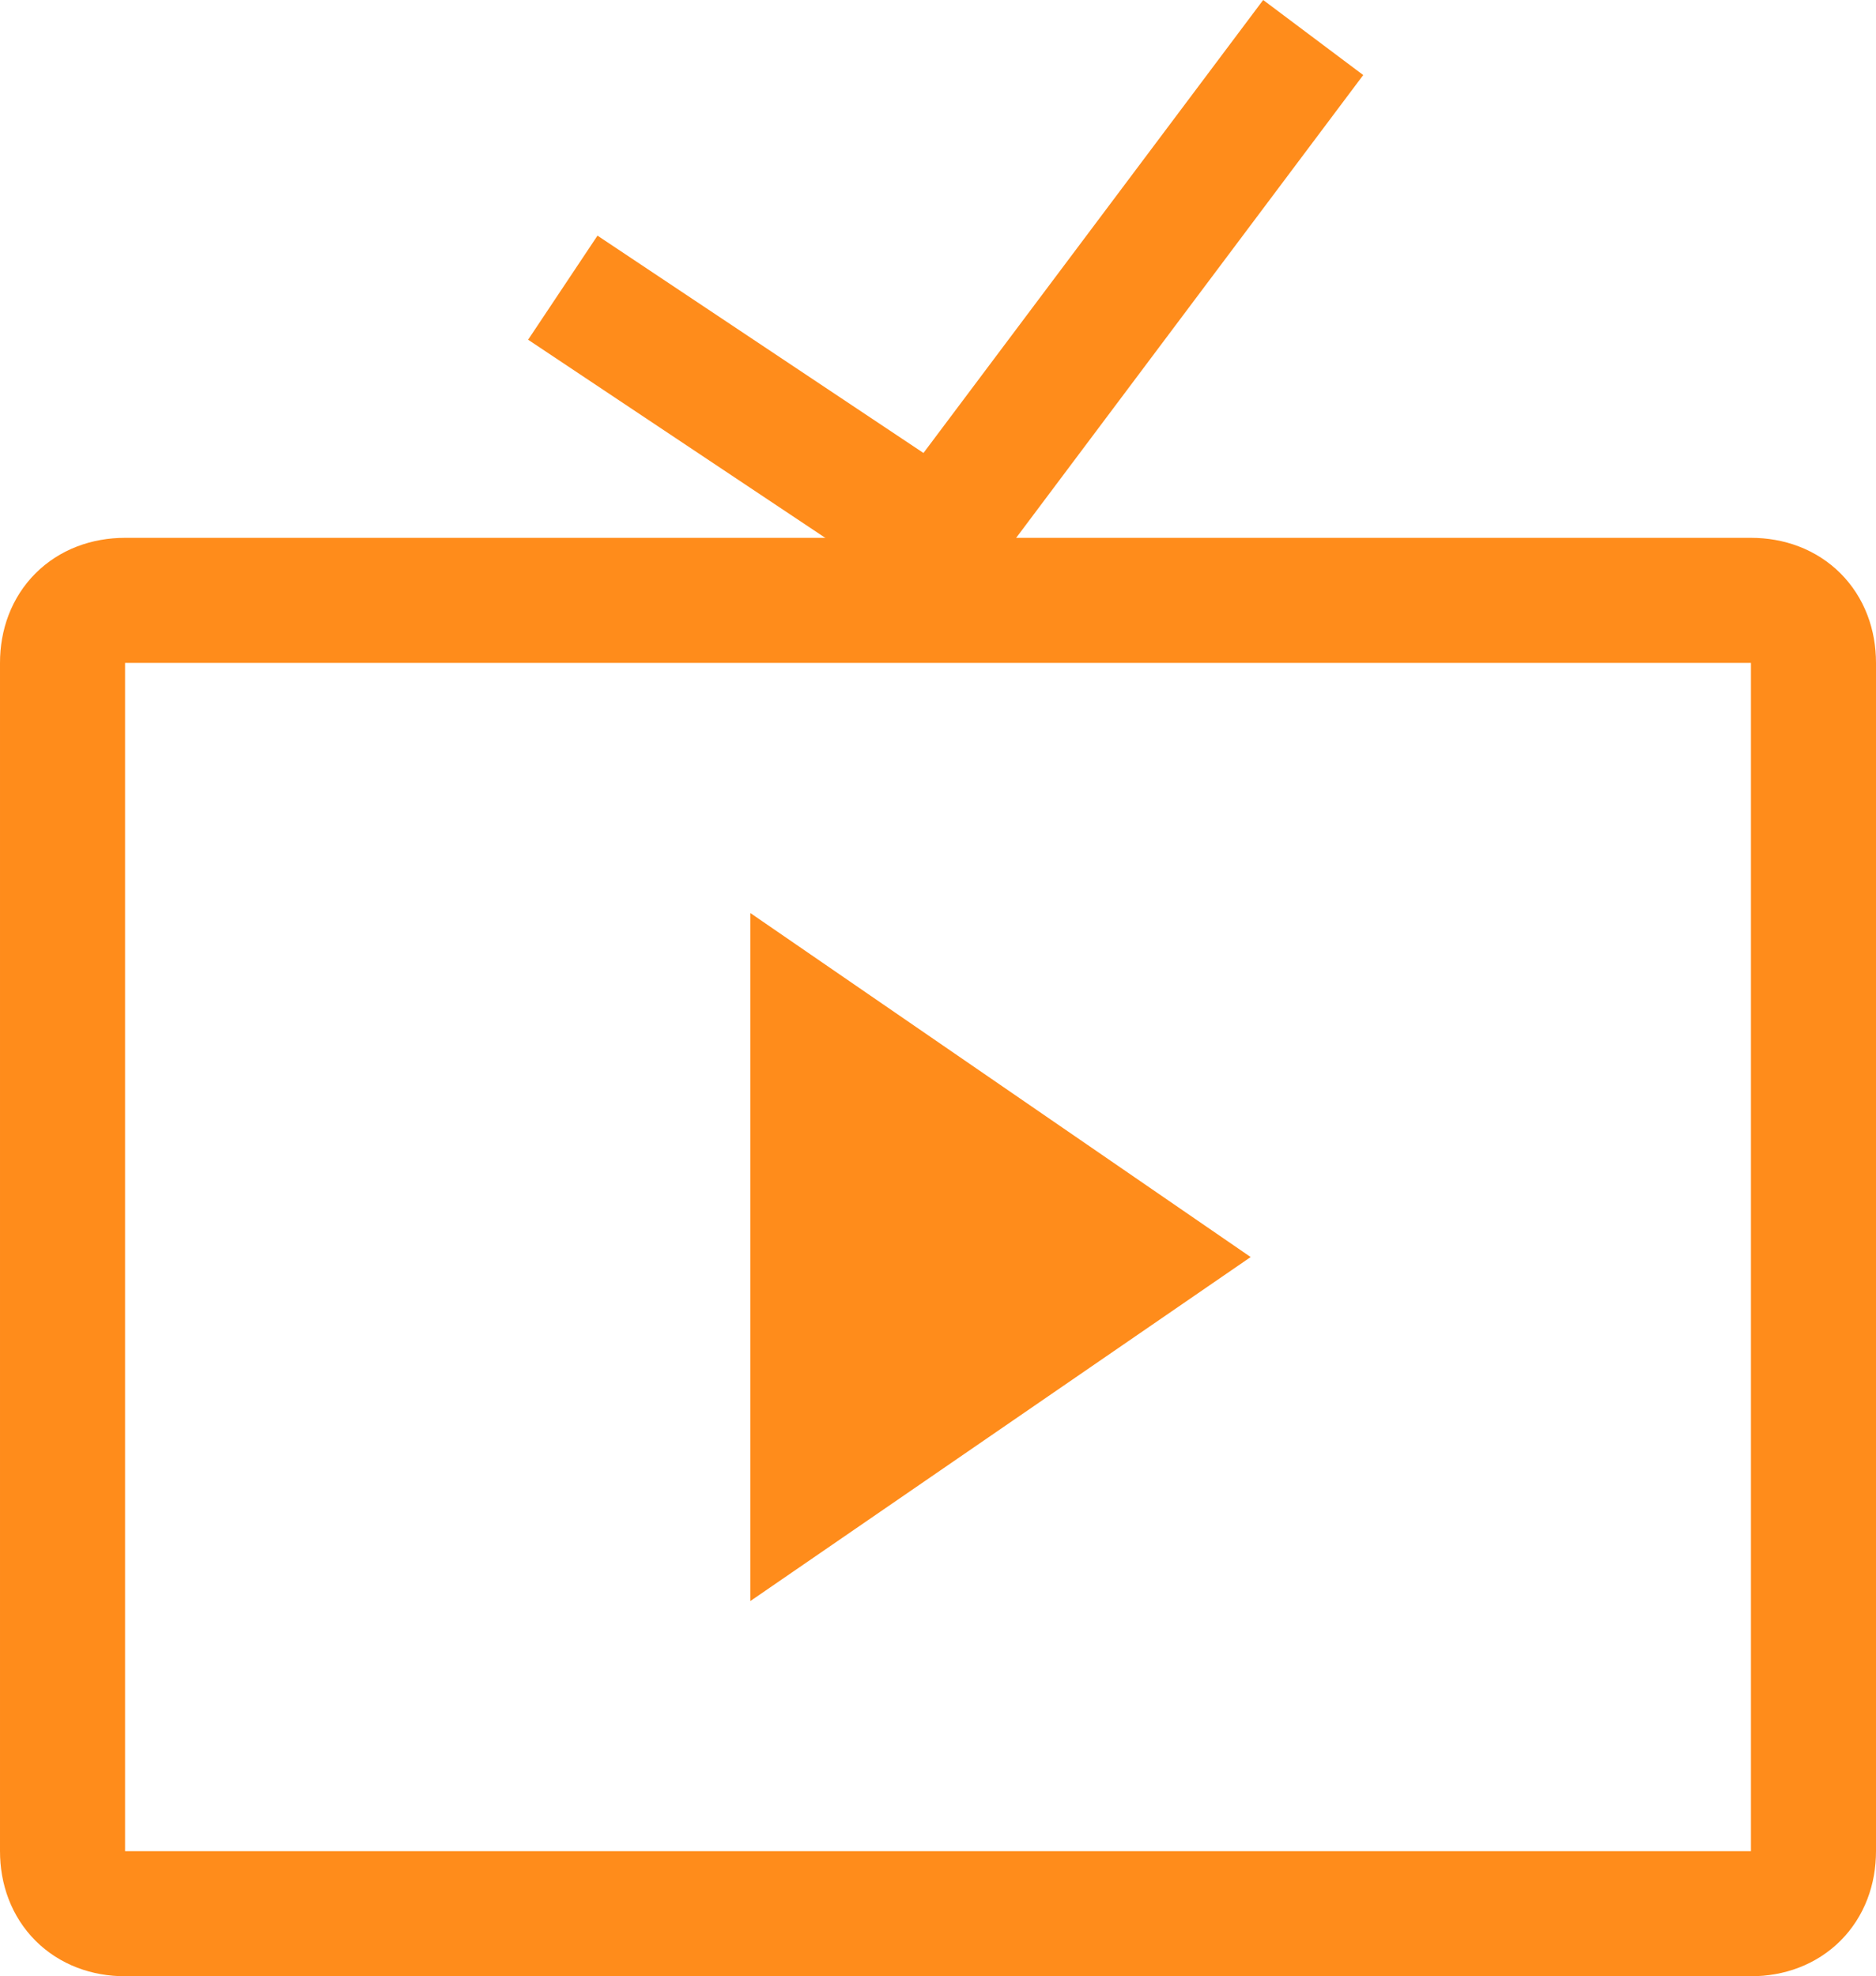
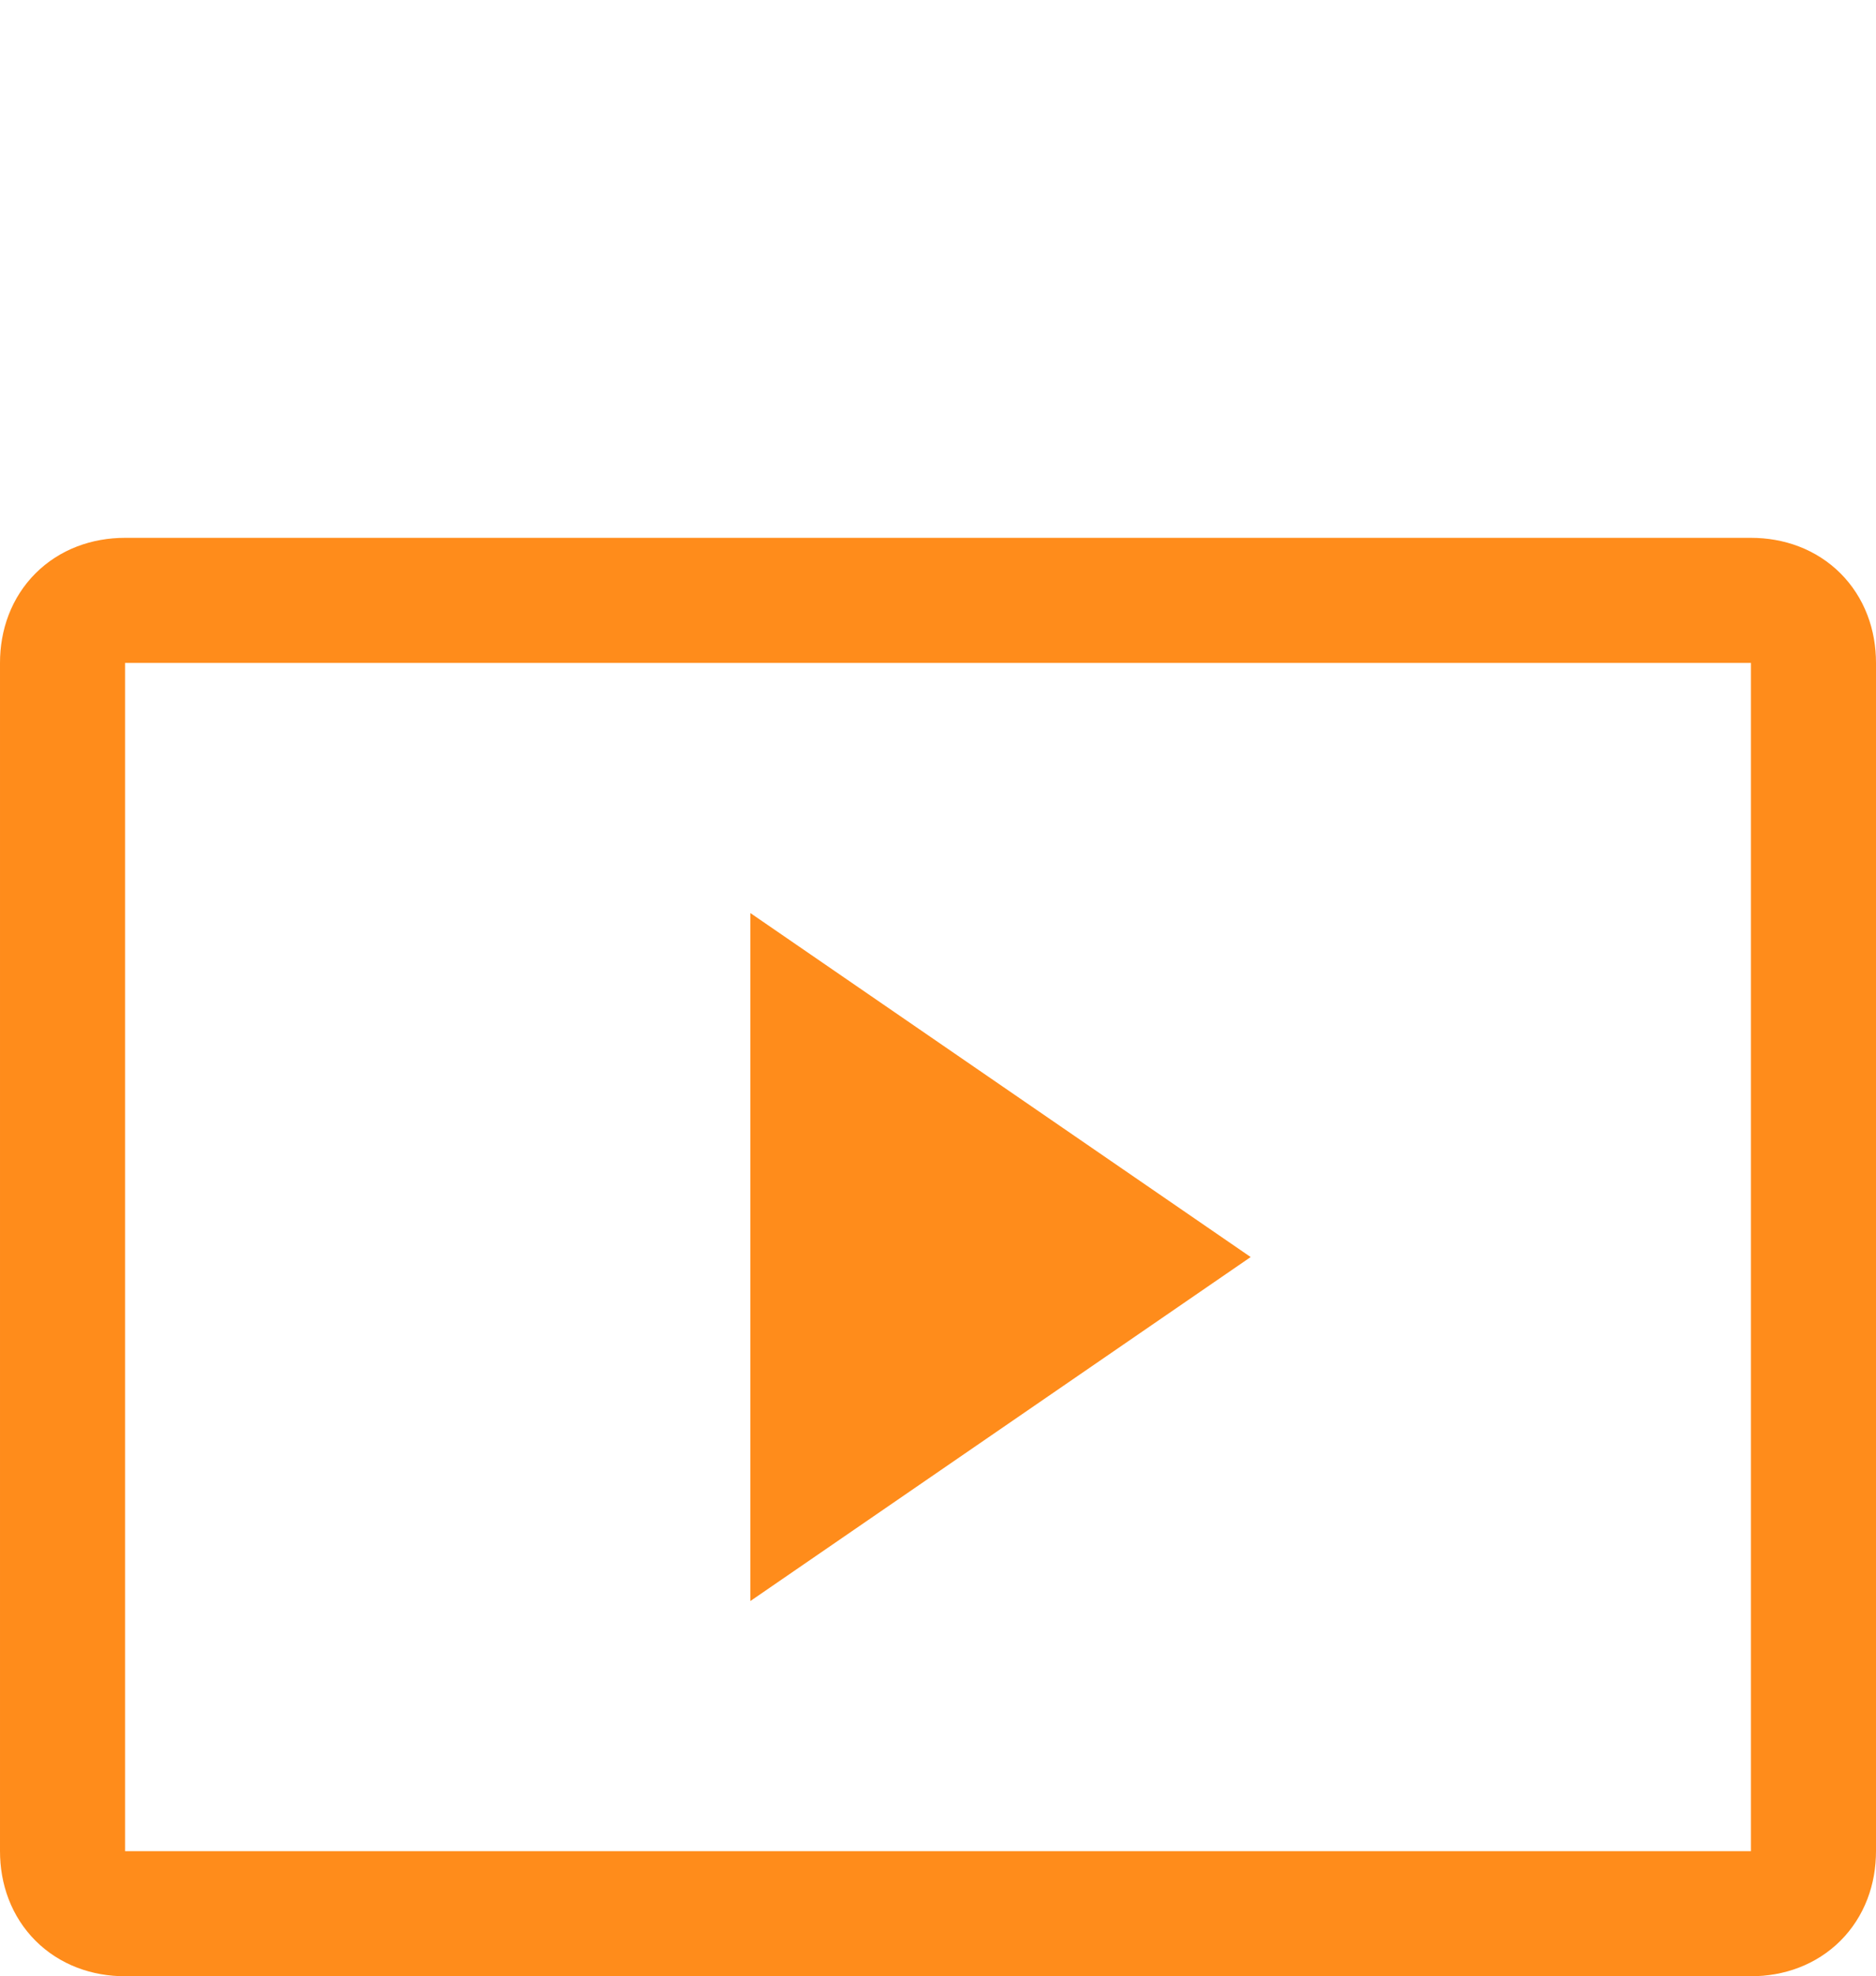
<svg xmlns="http://www.w3.org/2000/svg" version="1.1" id="组_3" x="0px" y="0px" viewBox="0 0 30 31.6" style="enable-background:new 0 0 30 31.6;" xml:space="preserve">
  <style type="text/css">
	.st0{fill:none;stroke:#FF8C1B;stroke-width:2;}
	.st1{fill:#FF8C1B;}
</style>
  <path id="圆角矩形_18" class="st0" d="M2,9.6h26c0.6,0,1,0.4,1,1v19c0,0.6-0.4,1-1,1H2c-0.6,0-1-0.4-1-1v-19C1,10,1.4,9.6,2,9.6  z" />
-   <path id="形状_14" class="st0" d="M9,4.6l6,4l6-8" />
  <path id="形状_15" class="st1" d="M12,14.6v11l8-5.5L12,14.6z" />
</svg>